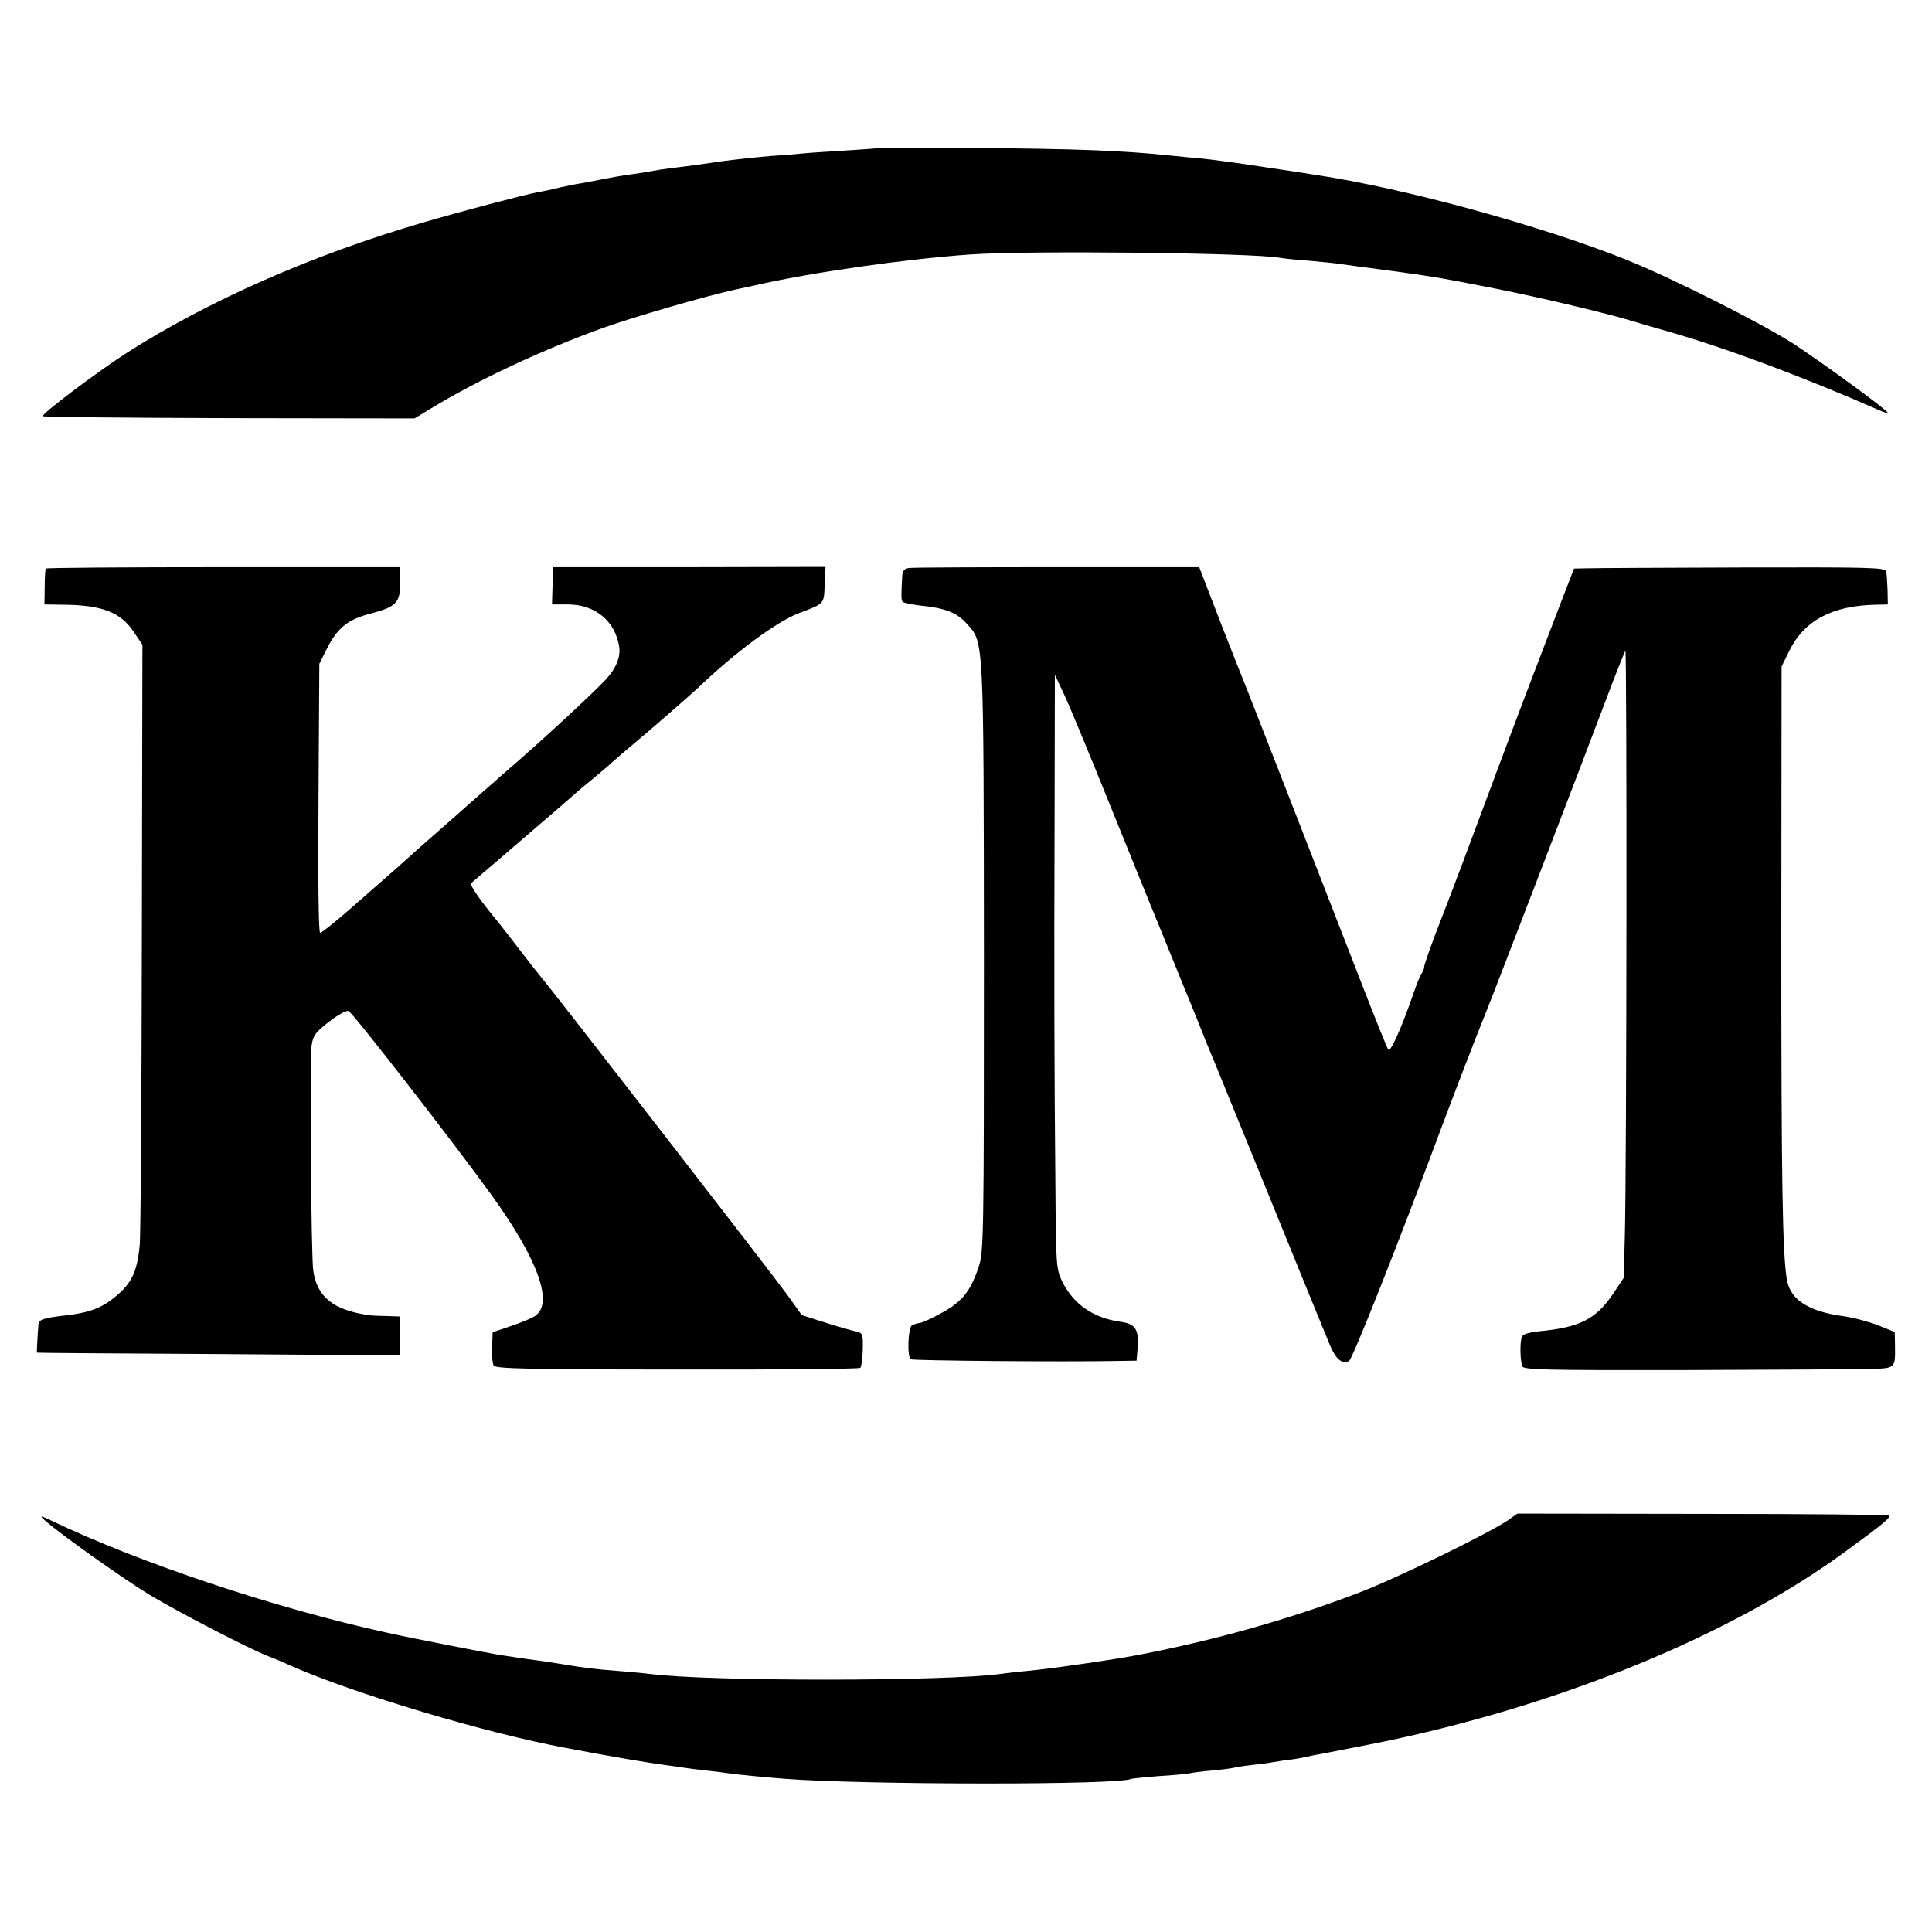
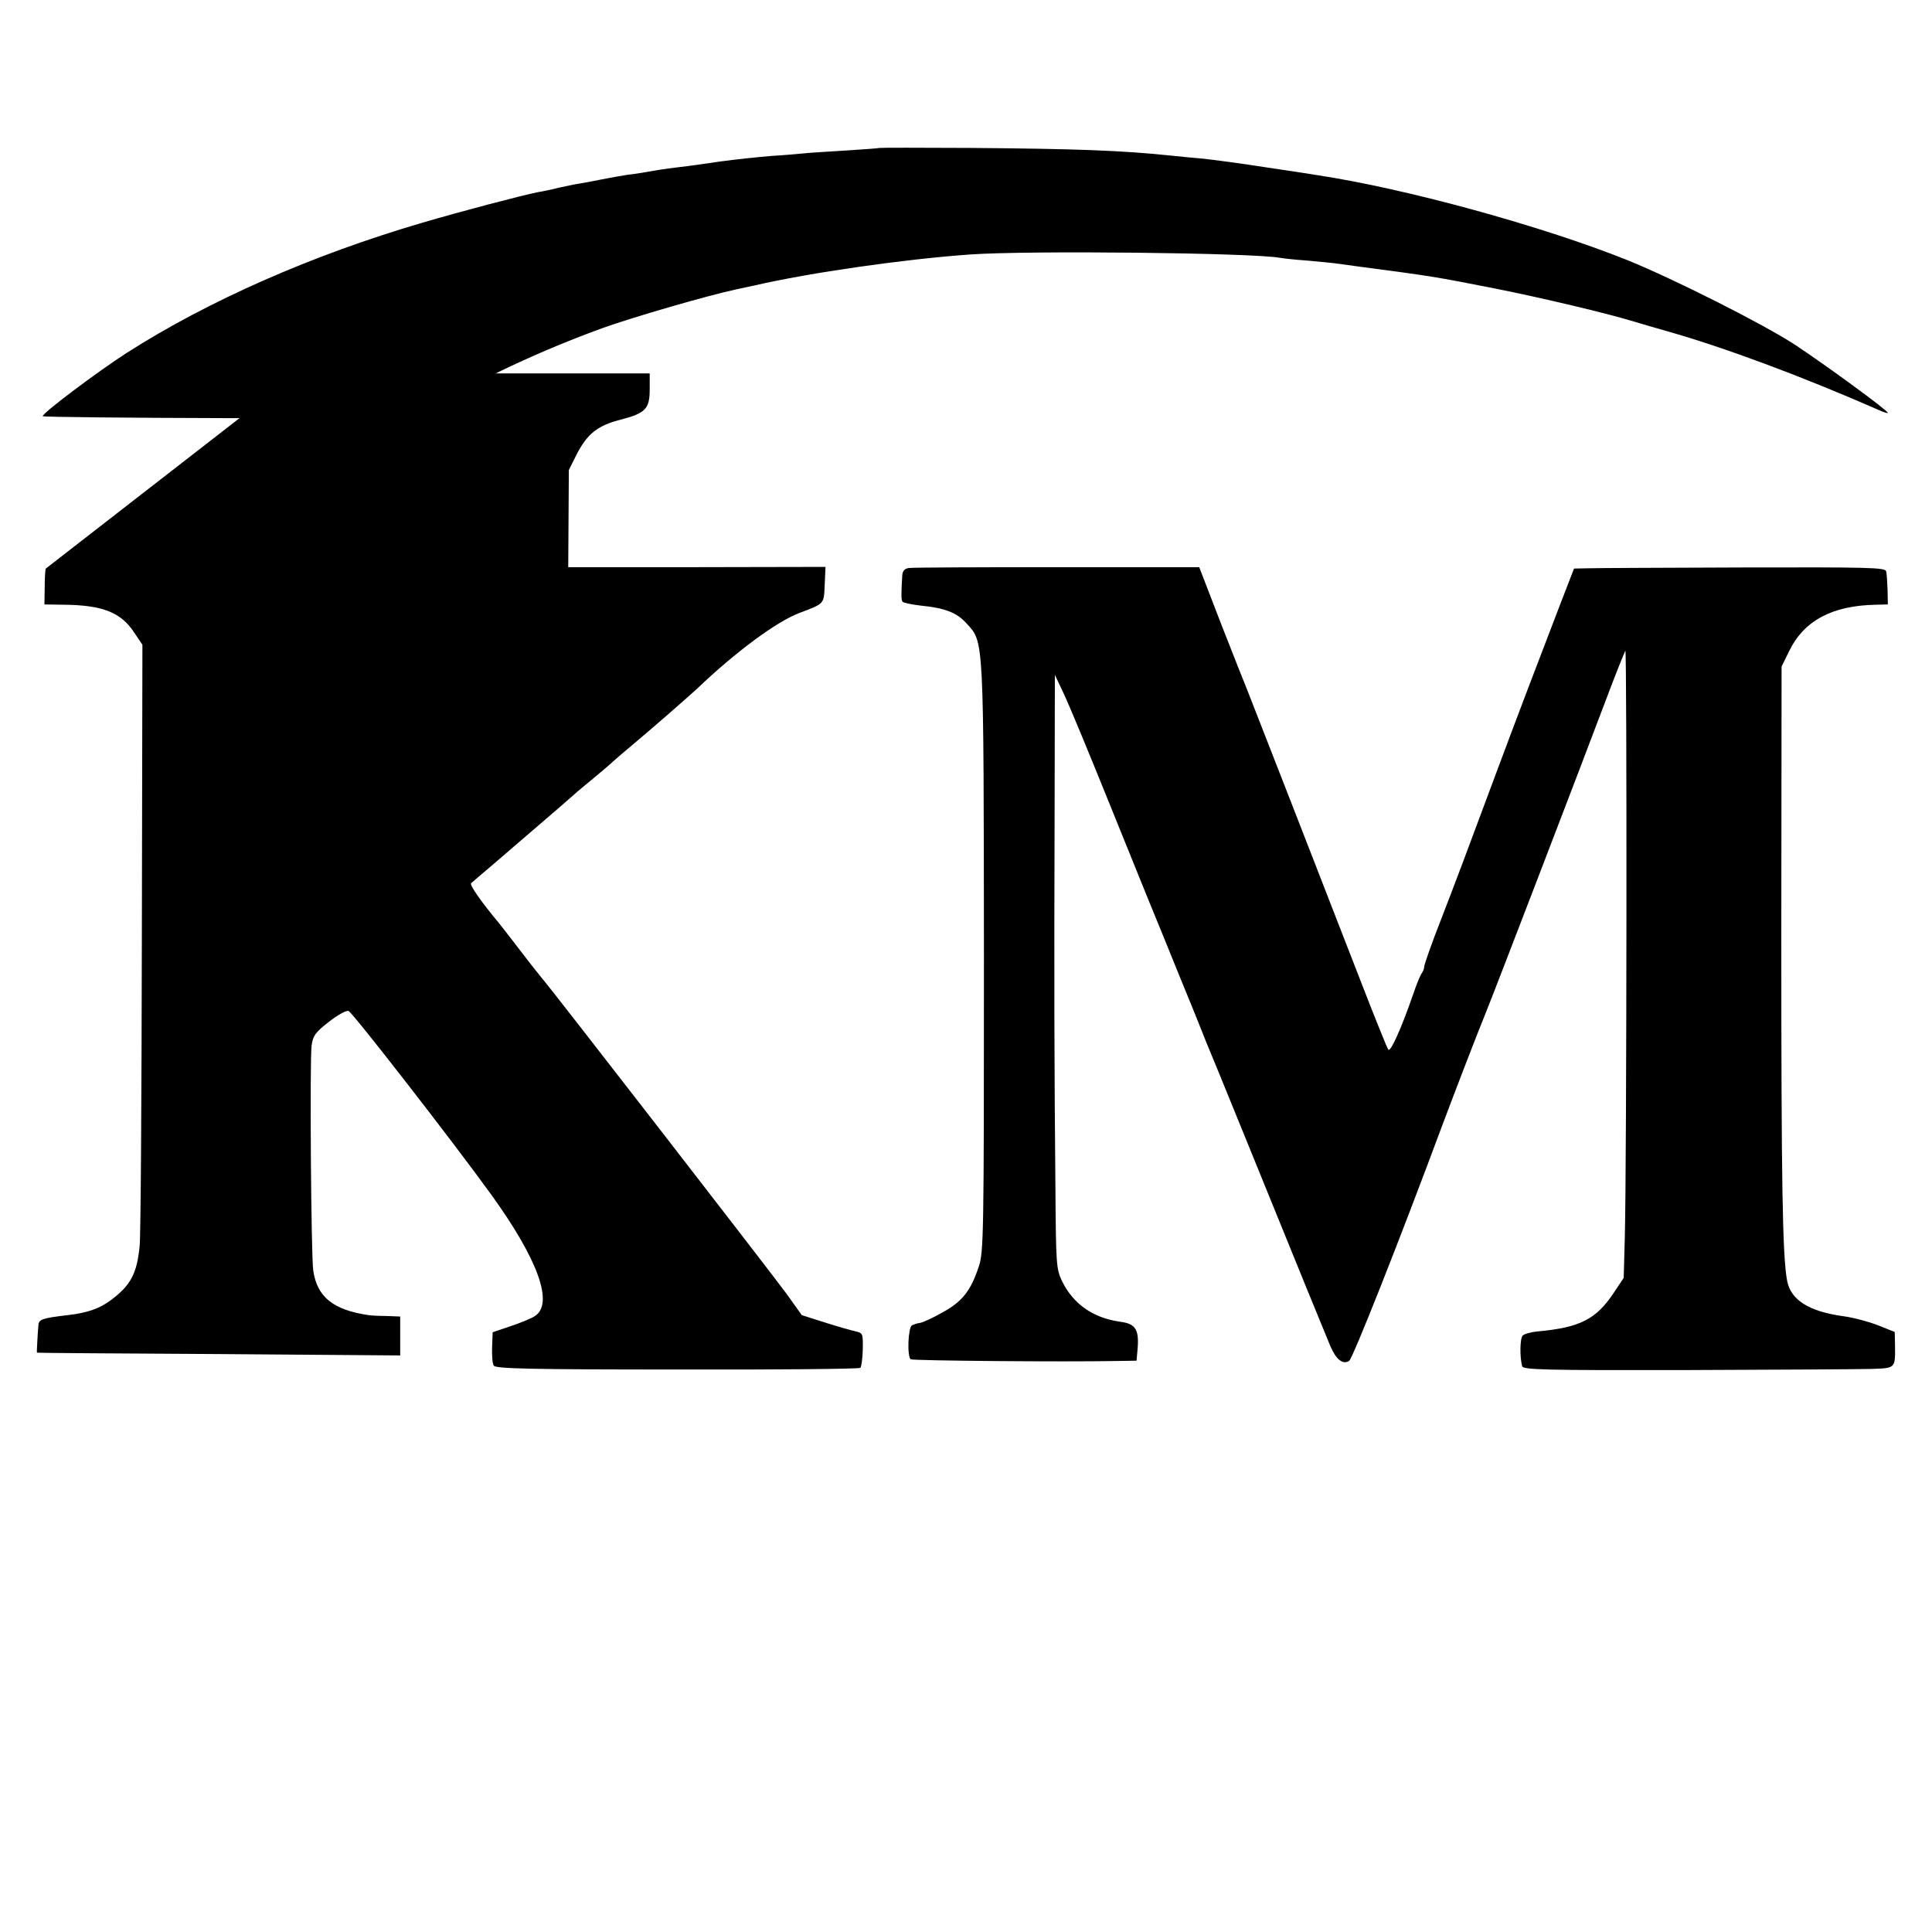
<svg xmlns="http://www.w3.org/2000/svg" version="1.0" width="700pt" height="700pt" viewBox="0 0 700 700" preserveAspectRatio="xMidYMid meet">
  <g transform="translate(0,700) scale(0.1,-0.1)" fill="#000000" stroke="none">
    <path d="M3187 6464 c-1 -1 -54 -5 -117 -9 -63 -4 -131 -8 -150 -10 -19 -2 -75 -7 -125 -10 -49 -4 -133 -13 -185 -20 -52 -8 -117 -17 -145 -20 -27 -3 -61 -8 -75 -10 -45 -8 -86 -15 -121 -19 -19 -3 -59 -10 -89 -16 -30 -6 -66 -13 -80 -15 -14 -2 -47 -9 -75 -15 -27 -7 -61 -14 -75 -16 -60 -12 -277 -69 -420 -111 -399 -117 -774 -282 -1070 -471 -106 -68 -312 -223 -305 -230 3 -3 307 -6 676 -7 l671 -1 56 34 c176 107 406 214 627 294 115 41 378 117 480 139 33 7 65 14 70 15 199 46 541 95 780 112 214 15 1022 6 1122 -12 10 -2 54 -7 98 -10 44 -4 97 -9 117 -12 21 -3 50 -7 65 -9 273 -36 279 -37 498 -80 171 -34 407 -90 505 -120 25 -8 79 -23 120 -35 205 -58 488 -163 768 -286 17 -8 32 -12 32 -10 0 9 -225 173 -335 246 -116 76 -442 240 -610 308 -310 124 -803 259 -1120 307 -16 3 -102 16 -190 29 -88 14 -189 27 -225 31 -36 3 -87 8 -115 11 -180 19 -350 25 -728 28 -180 1 -328 1 -330 0z" />
-     <path d="M166 4940 c-2 -3 -4 -33 -4 -67 l-1 -63 67 -1 c142 -1 209 -27 257 -99 l31 -46 -2 -1054 c-1 -580 -4 -1086 -8 -1124 -10 -101 -32 -143 -106 -198 -41 -30 -85 -45 -155 -53 -93 -11 -105 -15 -106 -38 -1 -12 -3 -39 -4 -60 -1 -20 -2 -37 -1 -38 0 -1 297 -3 659 -5 l657 -5 0 71 0 70 -52 2 c-29 0 -57 2 -63 3 -128 19 -186 66 -200 161 -8 52 -13 763 -6 816 5 36 14 48 63 86 32 25 63 42 71 39 15 -6 381 -477 518 -667 169 -234 227 -395 156 -439 -12 -8 -51 -24 -87 -36 l-65 -22 -2 -54 c-1 -30 1 -60 6 -67 7 -11 132 -14 665 -14 361 -1 659 2 663 6 4 3 8 33 9 66 1 58 0 60 -25 66 -14 3 -64 17 -111 32 l-85 27 -55 77 c-47 65 -857 1111 -885 1142 -5 6 -23 29 -40 50 -60 78 -107 139 -116 150 -62 74 -109 140 -102 146 4 4 42 36 83 71 217 186 295 254 300 259 3 3 30 25 60 50 30 25 62 52 70 60 9 8 40 35 70 60 71 59 209 180 236 205 139 133 288 243 370 274 92 35 89 31 92 102 l3 65 -494 -1 -493 0 -2 -67 -2 -68 58 0 c97 0 170 -59 185 -151 7 -39 -11 -82 -51 -124 -52 -55 -236 -225 -356 -328 -28 -25 -136 -120 -150 -132 -6 -6 -44 -39 -85 -75 -41 -36 -82 -72 -91 -80 -21 -20 -132 -118 -248 -219 -51 -44 -97 -81 -102 -81 -6 0 -8 196 -6 488 l3 487 27 54 c39 77 77 107 159 128 92 24 107 39 107 111 l0 57 -641 0 c-352 0 -642 -2 -643 -5z" />
+     <path d="M166 4940 c-2 -3 -4 -33 -4 -67 l-1 -63 67 -1 c142 -1 209 -27 257 -99 l31 -46 -2 -1054 c-1 -580 -4 -1086 -8 -1124 -10 -101 -32 -143 -106 -198 -41 -30 -85 -45 -155 -53 -93 -11 -105 -15 -106 -38 -1 -12 -3 -39 -4 -60 -1 -20 -2 -37 -1 -38 0 -1 297 -3 659 -5 l657 -5 0 71 0 70 -52 2 c-29 0 -57 2 -63 3 -128 19 -186 66 -200 161 -8 52 -13 763 -6 816 5 36 14 48 63 86 32 25 63 42 71 39 15 -6 381 -477 518 -667 169 -234 227 -395 156 -439 -12 -8 -51 -24 -87 -36 l-65 -22 -2 -54 c-1 -30 1 -60 6 -67 7 -11 132 -14 665 -14 361 -1 659 2 663 6 4 3 8 33 9 66 1 58 0 60 -25 66 -14 3 -64 17 -111 32 l-85 27 -55 77 c-47 65 -857 1111 -885 1142 -5 6 -23 29 -40 50 -60 78 -107 139 -116 150 -62 74 -109 140 -102 146 4 4 42 36 83 71 217 186 295 254 300 259 3 3 30 25 60 50 30 25 62 52 70 60 9 8 40 35 70 60 71 59 209 180 236 205 139 133 288 243 370 274 92 35 89 31 92 102 l3 65 -494 -1 -493 0 -2 -67 -2 -68 58 0 l3 487 27 54 c39 77 77 107 159 128 92 24 107 39 107 111 l0 57 -641 0 c-352 0 -642 -2 -643 -5z" />
    <path d="M3293 4942 c-16 -2 -23 -11 -24 -28 -4 -69 -4 -87 1 -94 3 -4 31 -10 64 -14 92 -9 134 -26 170 -67 61 -67 60 -45 61 -1214 0 -1007 -1 -1063 -19 -1115 -29 -87 -59 -125 -129 -164 -35 -20 -72 -37 -83 -39 -10 -1 -24 -6 -30 -9 -14 -9 -18 -114 -4 -123 9 -5 553 -10 756 -6 l62 1 4 46 c5 67 -8 88 -63 95 -99 14 -170 64 -211 147 -21 45 -22 59 -24 337 -4 424 -5 765 -3 1345 l1 515 33 -70 c18 -38 89 -209 158 -380 69 -170 157 -389 197 -485 39 -96 89 -220 112 -275 22 -55 44 -109 48 -120 9 -19 229 -561 363 -890 36 -88 75 -183 87 -212 21 -49 45 -68 68 -54 13 8 184 440 337 852 47 125 121 318 160 414 31 76 345 894 432 1125 36 96 69 178 72 182 6 7 5 -1872 -2 -2124 l-4 -148 -36 -54 c-64 -96 -122 -126 -276 -140 -23 -2 -48 -9 -54 -15 -10 -10 -11 -77 -2 -111 4 -13 78 -15 592 -14 324 1 625 3 670 4 91 3 90 1 89 84 l-1 50 -60 24 c-33 13 -89 28 -125 33 -126 17 -192 59 -205 129 -17 91 -21 358 -21 1255 l1 970 28 57 c54 110 156 164 314 167 l43 1 -1 53 c-1 28 -3 59 -5 67 -3 14 -64 15 -516 14 -282 -1 -536 -2 -564 -3 l-51 -1 -53 -137 c-73 -190 -152 -397 -225 -593 -106 -285 -155 -416 -206 -547 -33 -84 -59 -159 -59 -166 0 -7 -4 -17 -8 -22 -5 -6 -19 -39 -31 -75 -45 -130 -83 -213 -91 -203 -4 5 -48 114 -98 243 -127 328 -401 1030 -413 1060 -6 14 -48 120 -93 235 l-81 210 -515 0 c-283 0 -525 -1 -537 -3z" />
-     <path d="M5464 1492 c-76 -51 -407 -212 -544 -264 -253 -96 -512 -169 -790 -223 -81 -16 -280 -45 -370 -55 -58 -6 -118 -12 -135 -15 -195 -27 -1055 -28 -1270 0 -16 2 -64 7 -105 10 -94 7 -140 13 -210 25 -30 5 -75 12 -100 15 -25 3 -56 8 -70 10 -14 2 -41 6 -60 9 -28 4 -346 66 -410 81 -402 88 -893 252 -1213 405 -20 10 -37 17 -37 15 0 -14 276 -213 395 -285 105 -63 352 -191 425 -220 19 -7 58 -23 85 -36 233 -102 708 -244 995 -297 174 -33 287 -52 360 -62 25 -3 56 -8 70 -10 14 -2 50 -7 80 -10 30 -3 66 -8 80 -10 26 -4 138 -15 205 -20 290 -22 1217 -23 1254 0 4 1 49 6 101 10 52 3 102 8 110 10 8 2 44 7 80 10 36 3 72 8 80 10 8 2 38 7 65 10 28 3 61 7 75 10 14 2 41 7 60 9 20 2 47 7 60 10 14 3 36 8 50 10 22 4 154 30 205 40 660 133 1289 391 1706 698 133 97 160 120 154 127 -4 3 -308 6 -676 6 l-671 1 -34 -24z" />
  </g>
</svg>